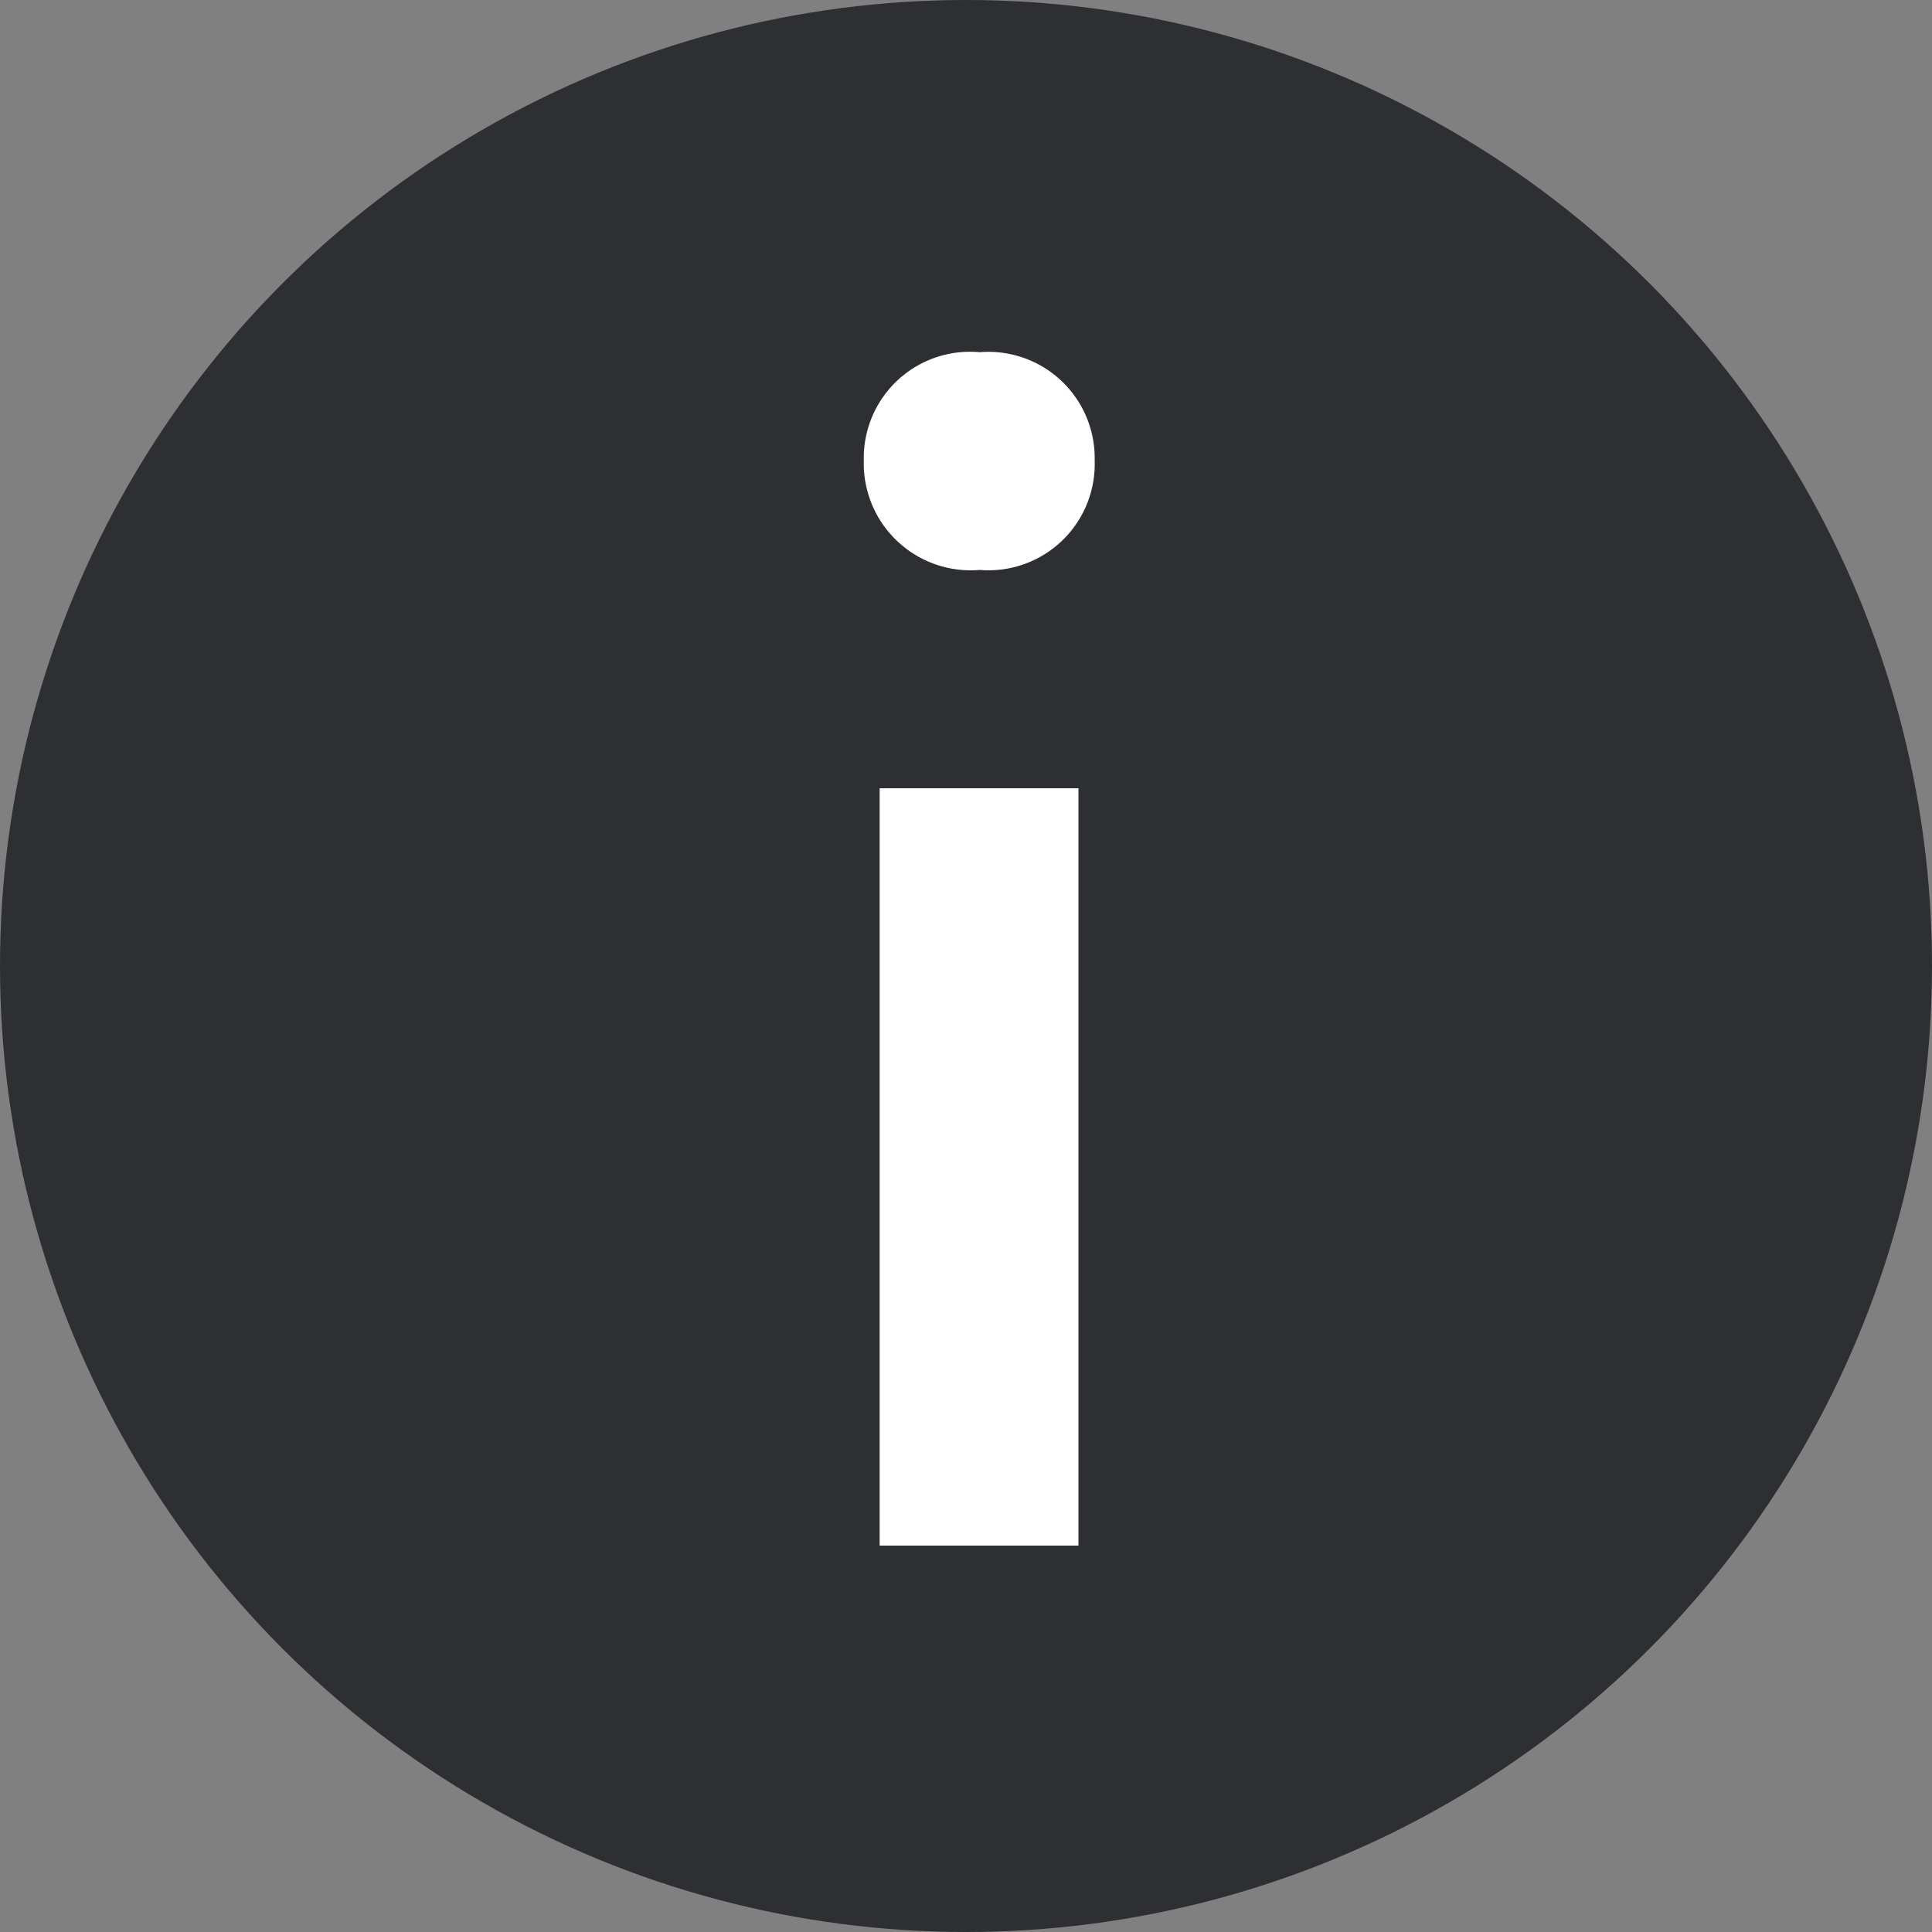
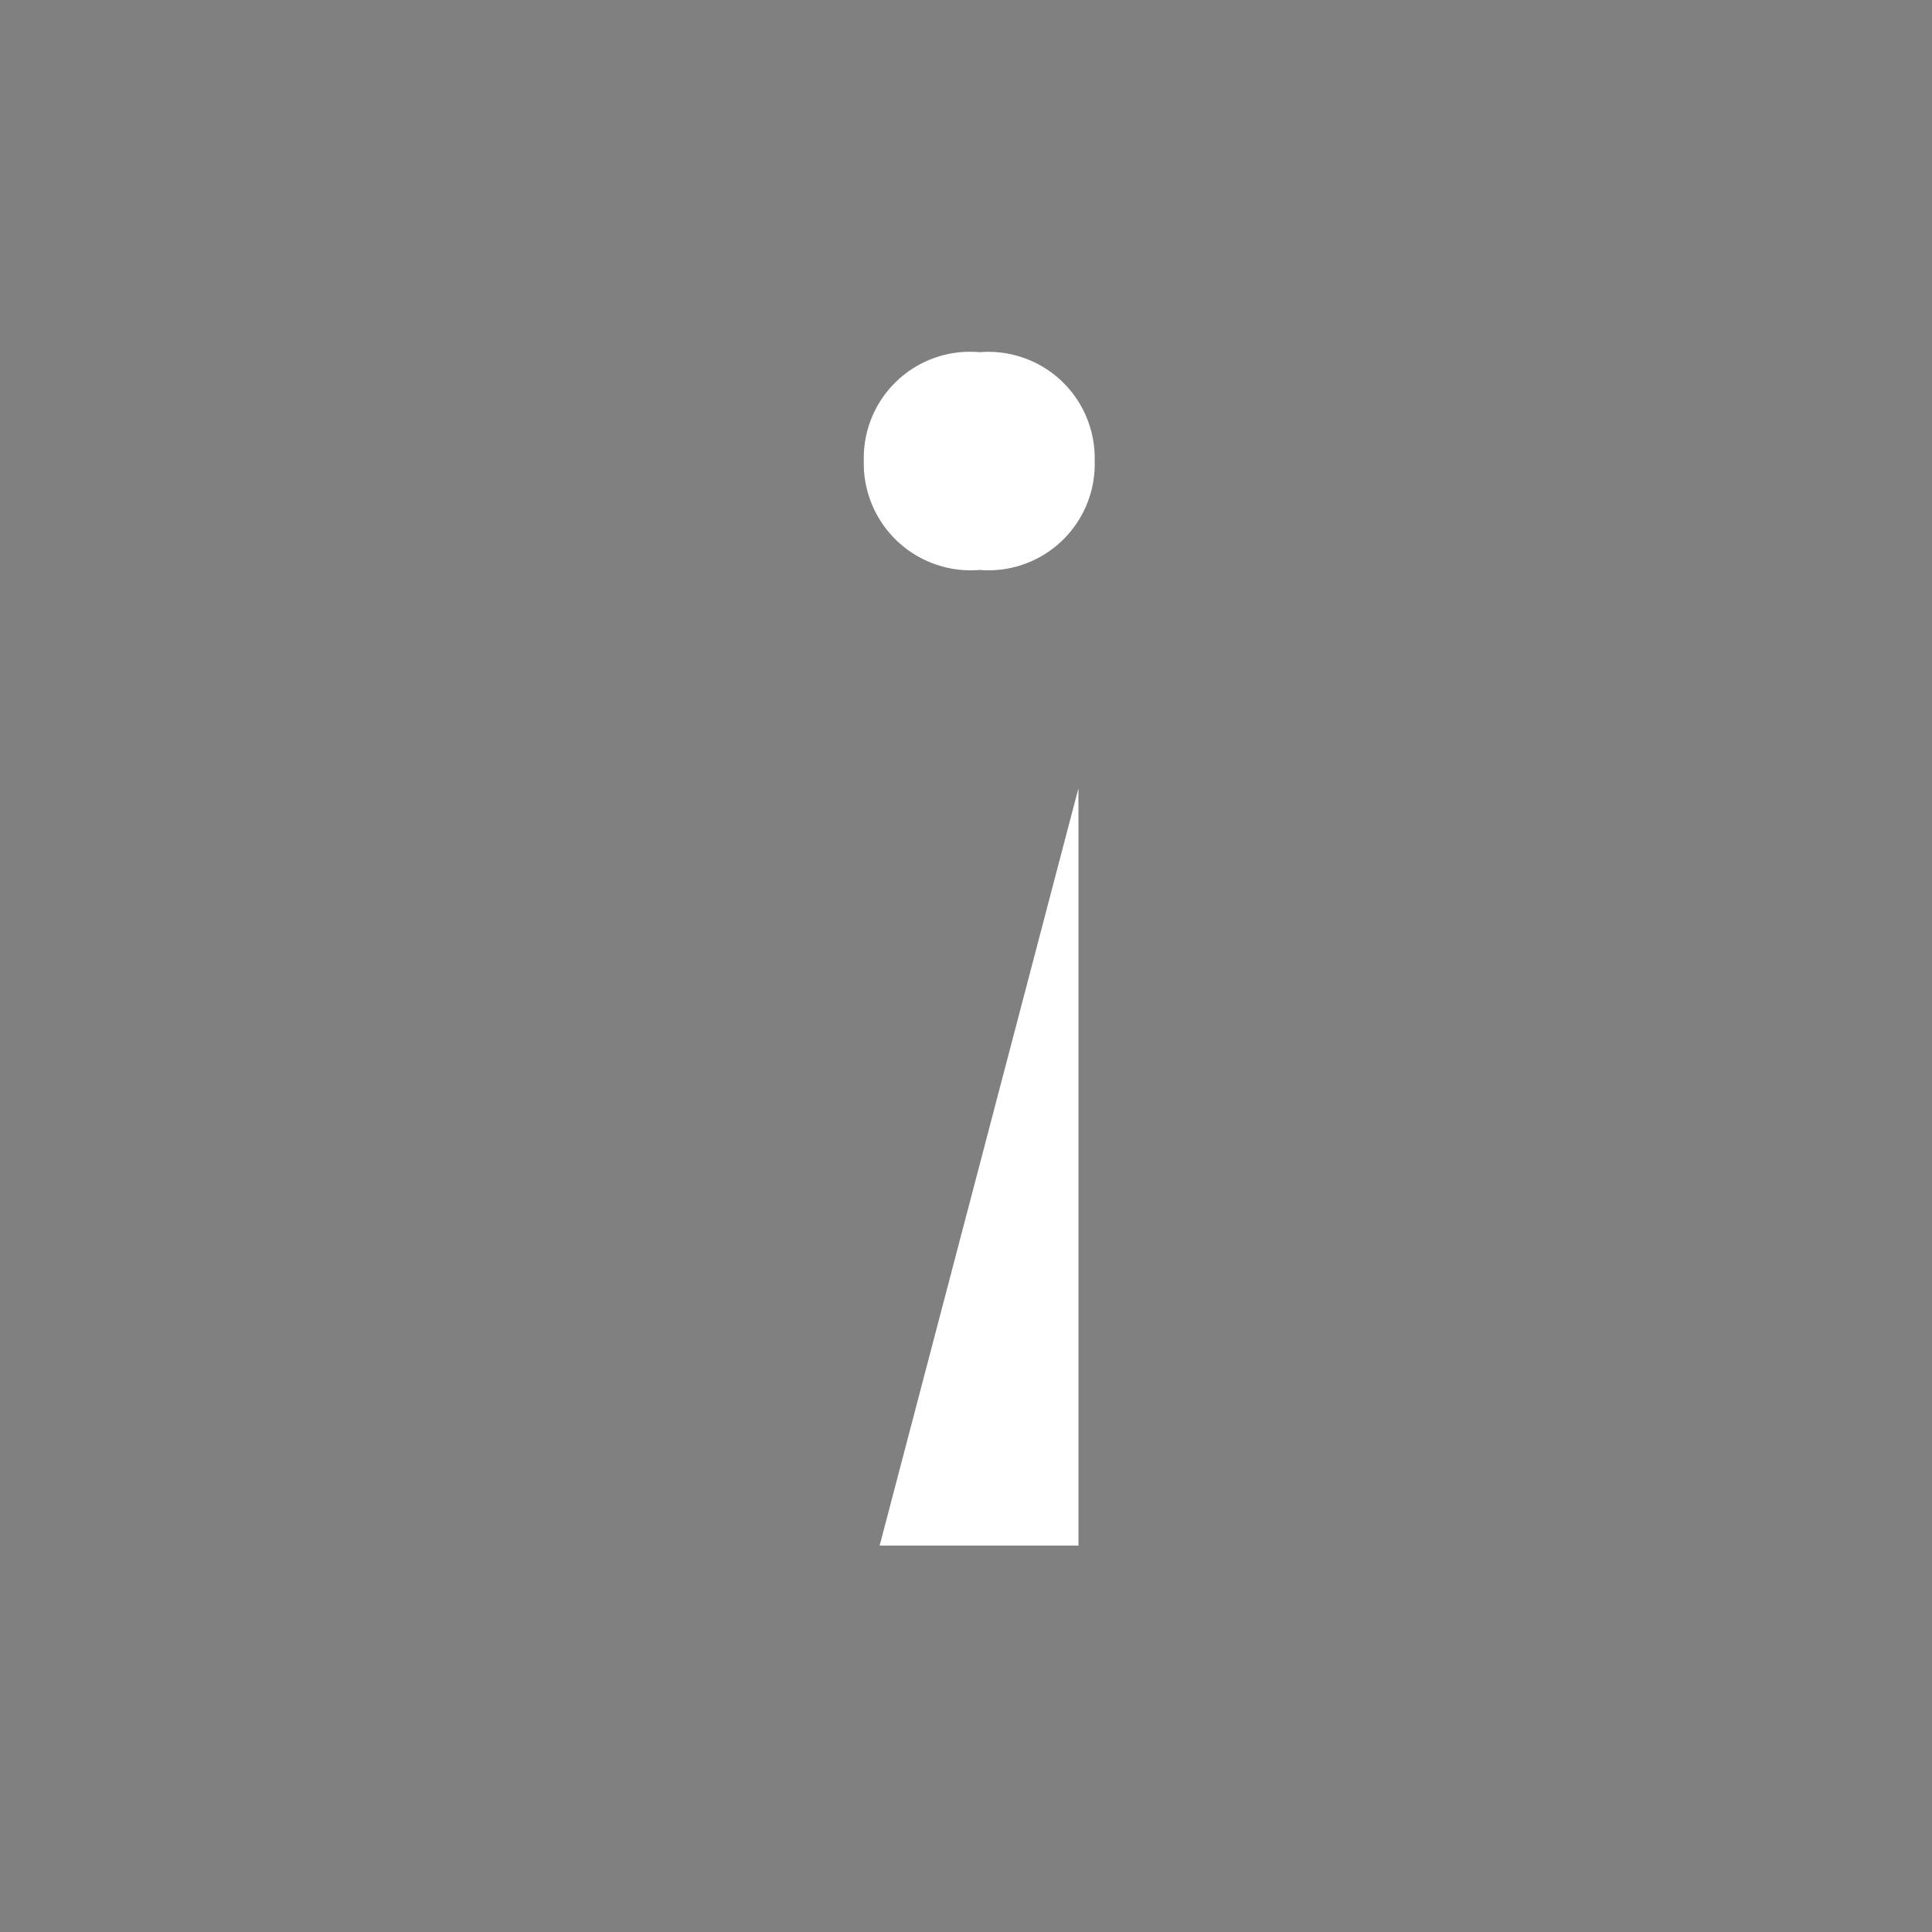
<svg xmlns="http://www.w3.org/2000/svg" width="20" height="20" viewBox="0 0 20 20">
  <rect x="0" y="0" width="20" height="20" fill="#808080" stroke="none" />
  <g id="icon-exclamation" transform="translate(-198.121 -199.371)">
    <g id="グループ_9776" data-name="グループ 9776">
-       <circle id="楕円形_190" data-name="楕円形 190" cx="10" cy="10" r="10" transform="translate(198.121 199.371)" fill="#2d2f33" />
-       <path id="パス_6167" data-name="パス 6167" d="M1.106,1H3.164V-6.84H1.106ZM2.142-9.1a1.1,1.1,0,0,0,1.19-1.134,1.1,1.1,0,0,0-1.19-1.12,1.1,1.1,0,0,0-1.2,1.12A1.107,1.107,0,0,0,2.142-9.1Z" transform="translate(206.121 214.371)" fill="#fff" />
+       <path id="パス_6167" data-name="パス 6167" d="M1.106,1H3.164V-6.84ZM2.142-9.1a1.1,1.1,0,0,0,1.19-1.134,1.1,1.1,0,0,0-1.19-1.12,1.1,1.1,0,0,0-1.2,1.12A1.107,1.107,0,0,0,2.142-9.1Z" transform="translate(206.121 214.371)" fill="#fff" />
    </g>
  </g>
</svg>